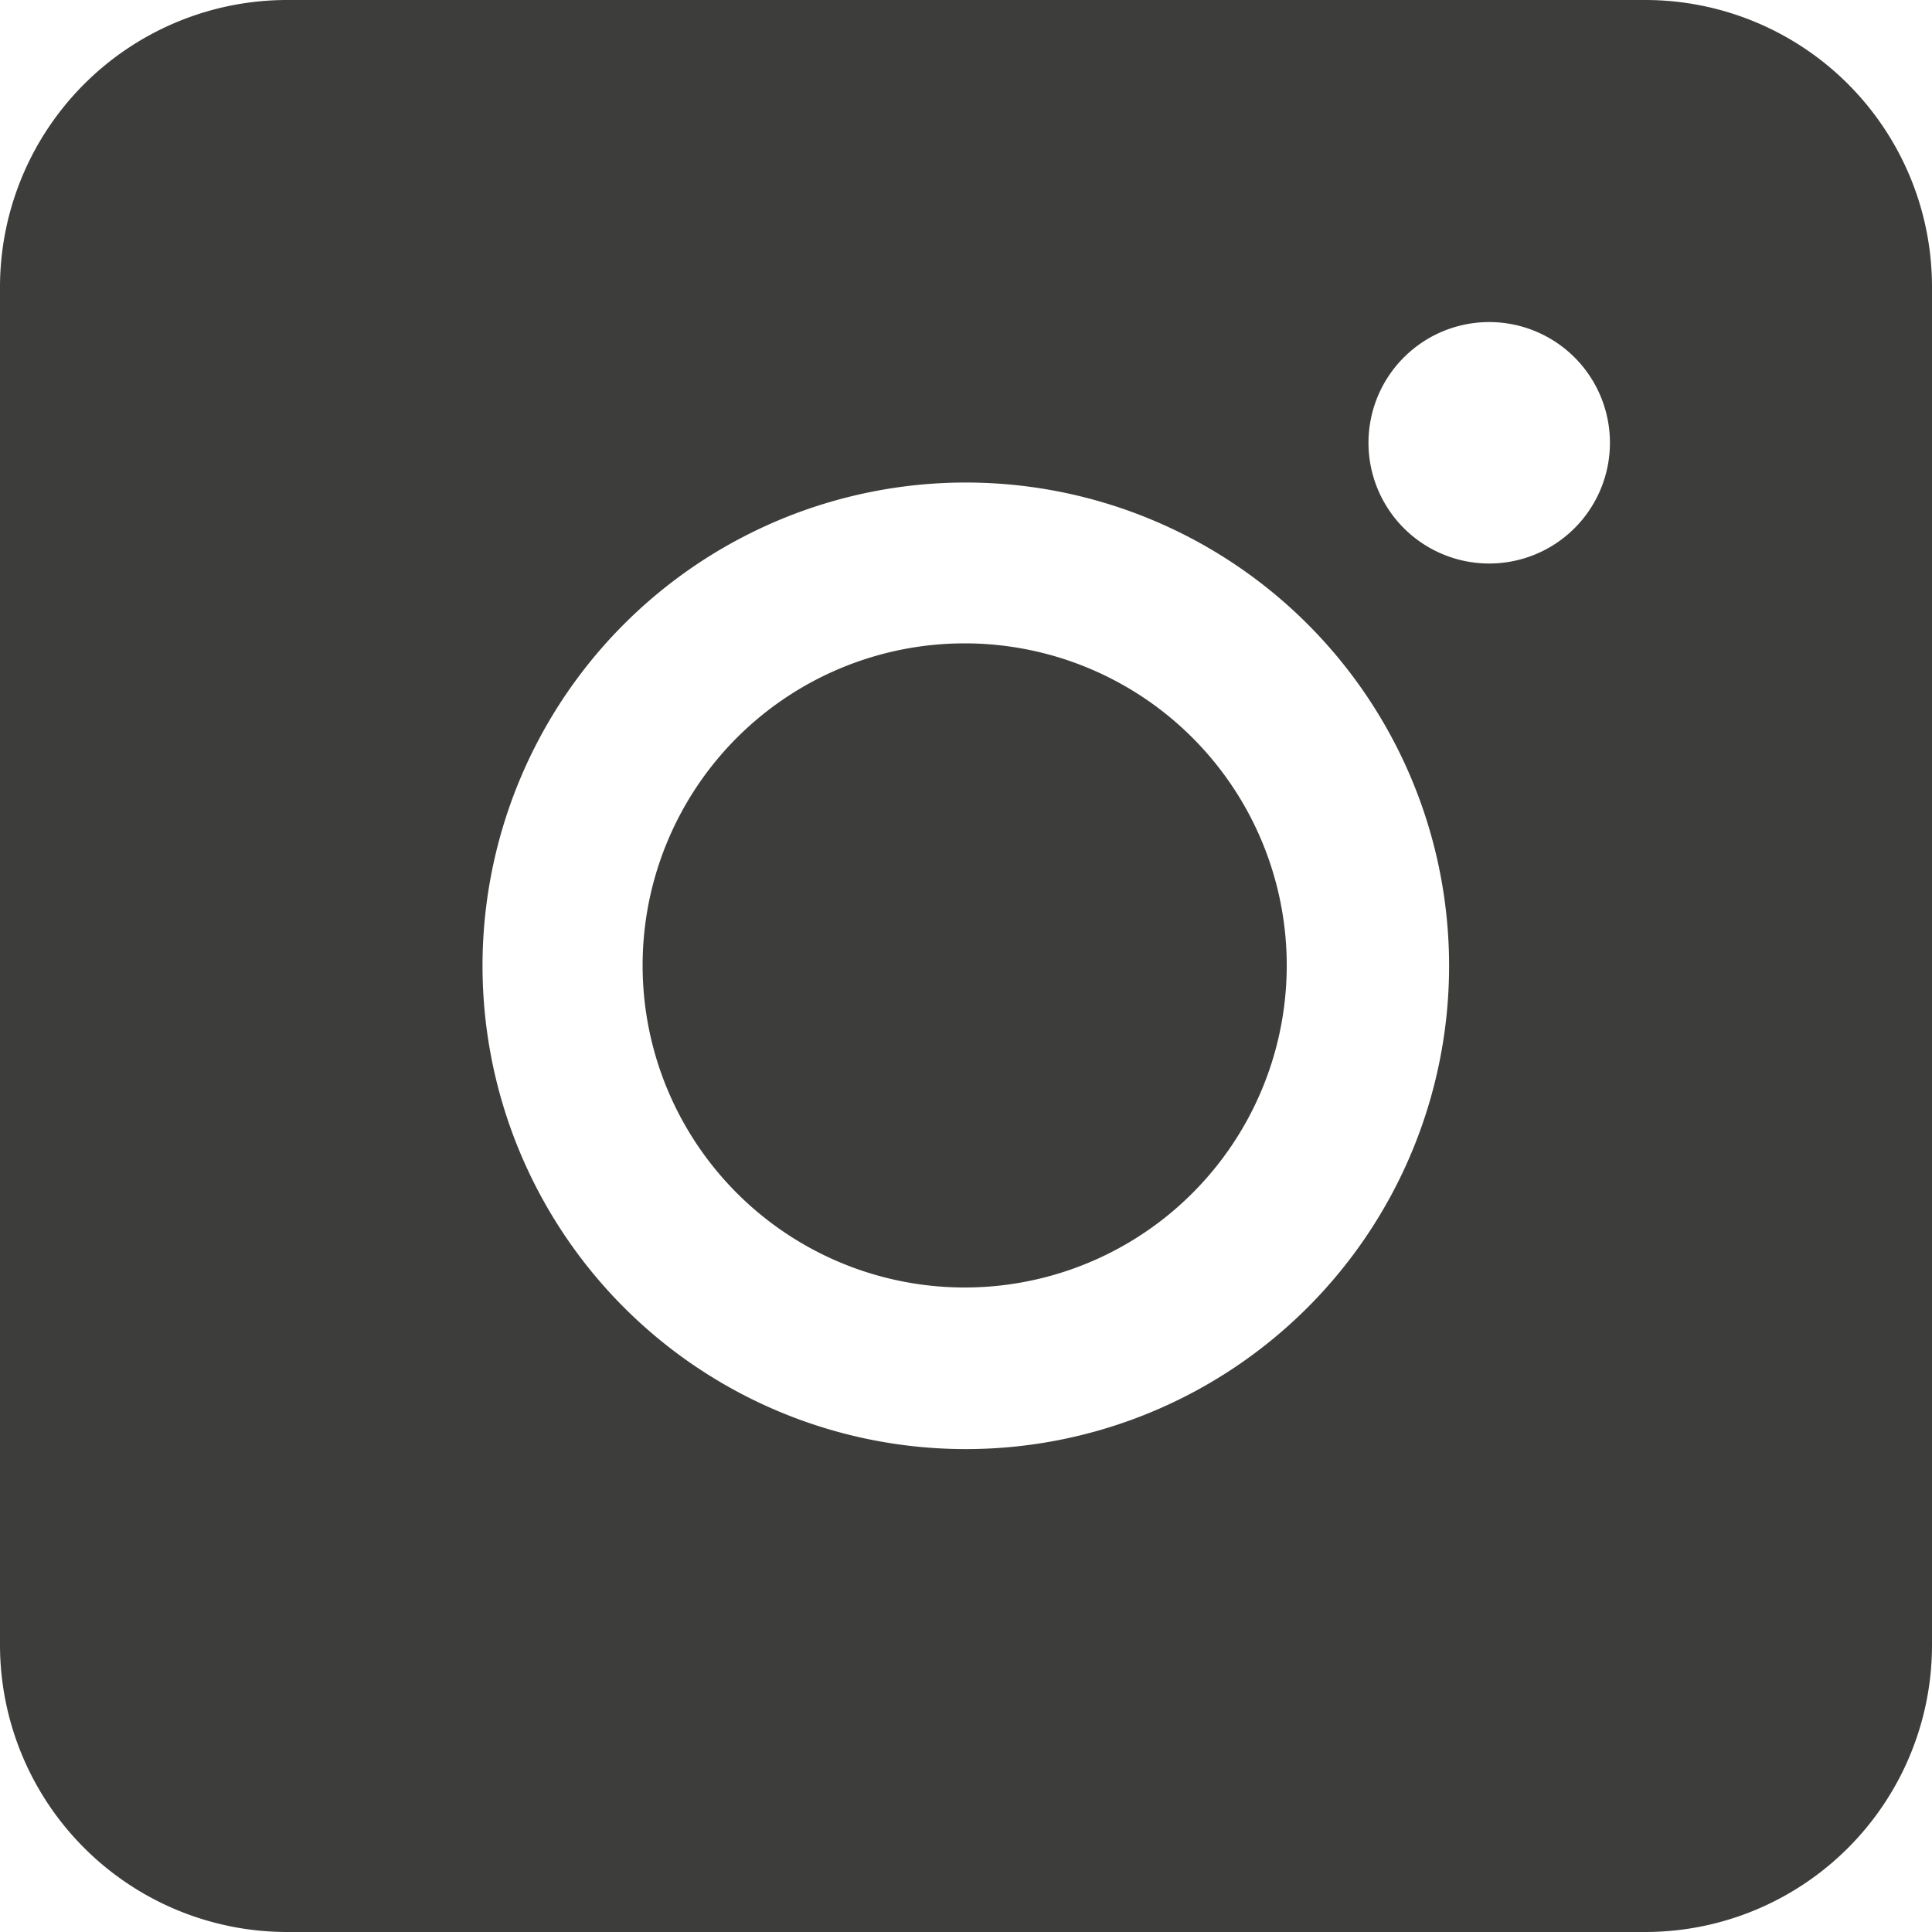
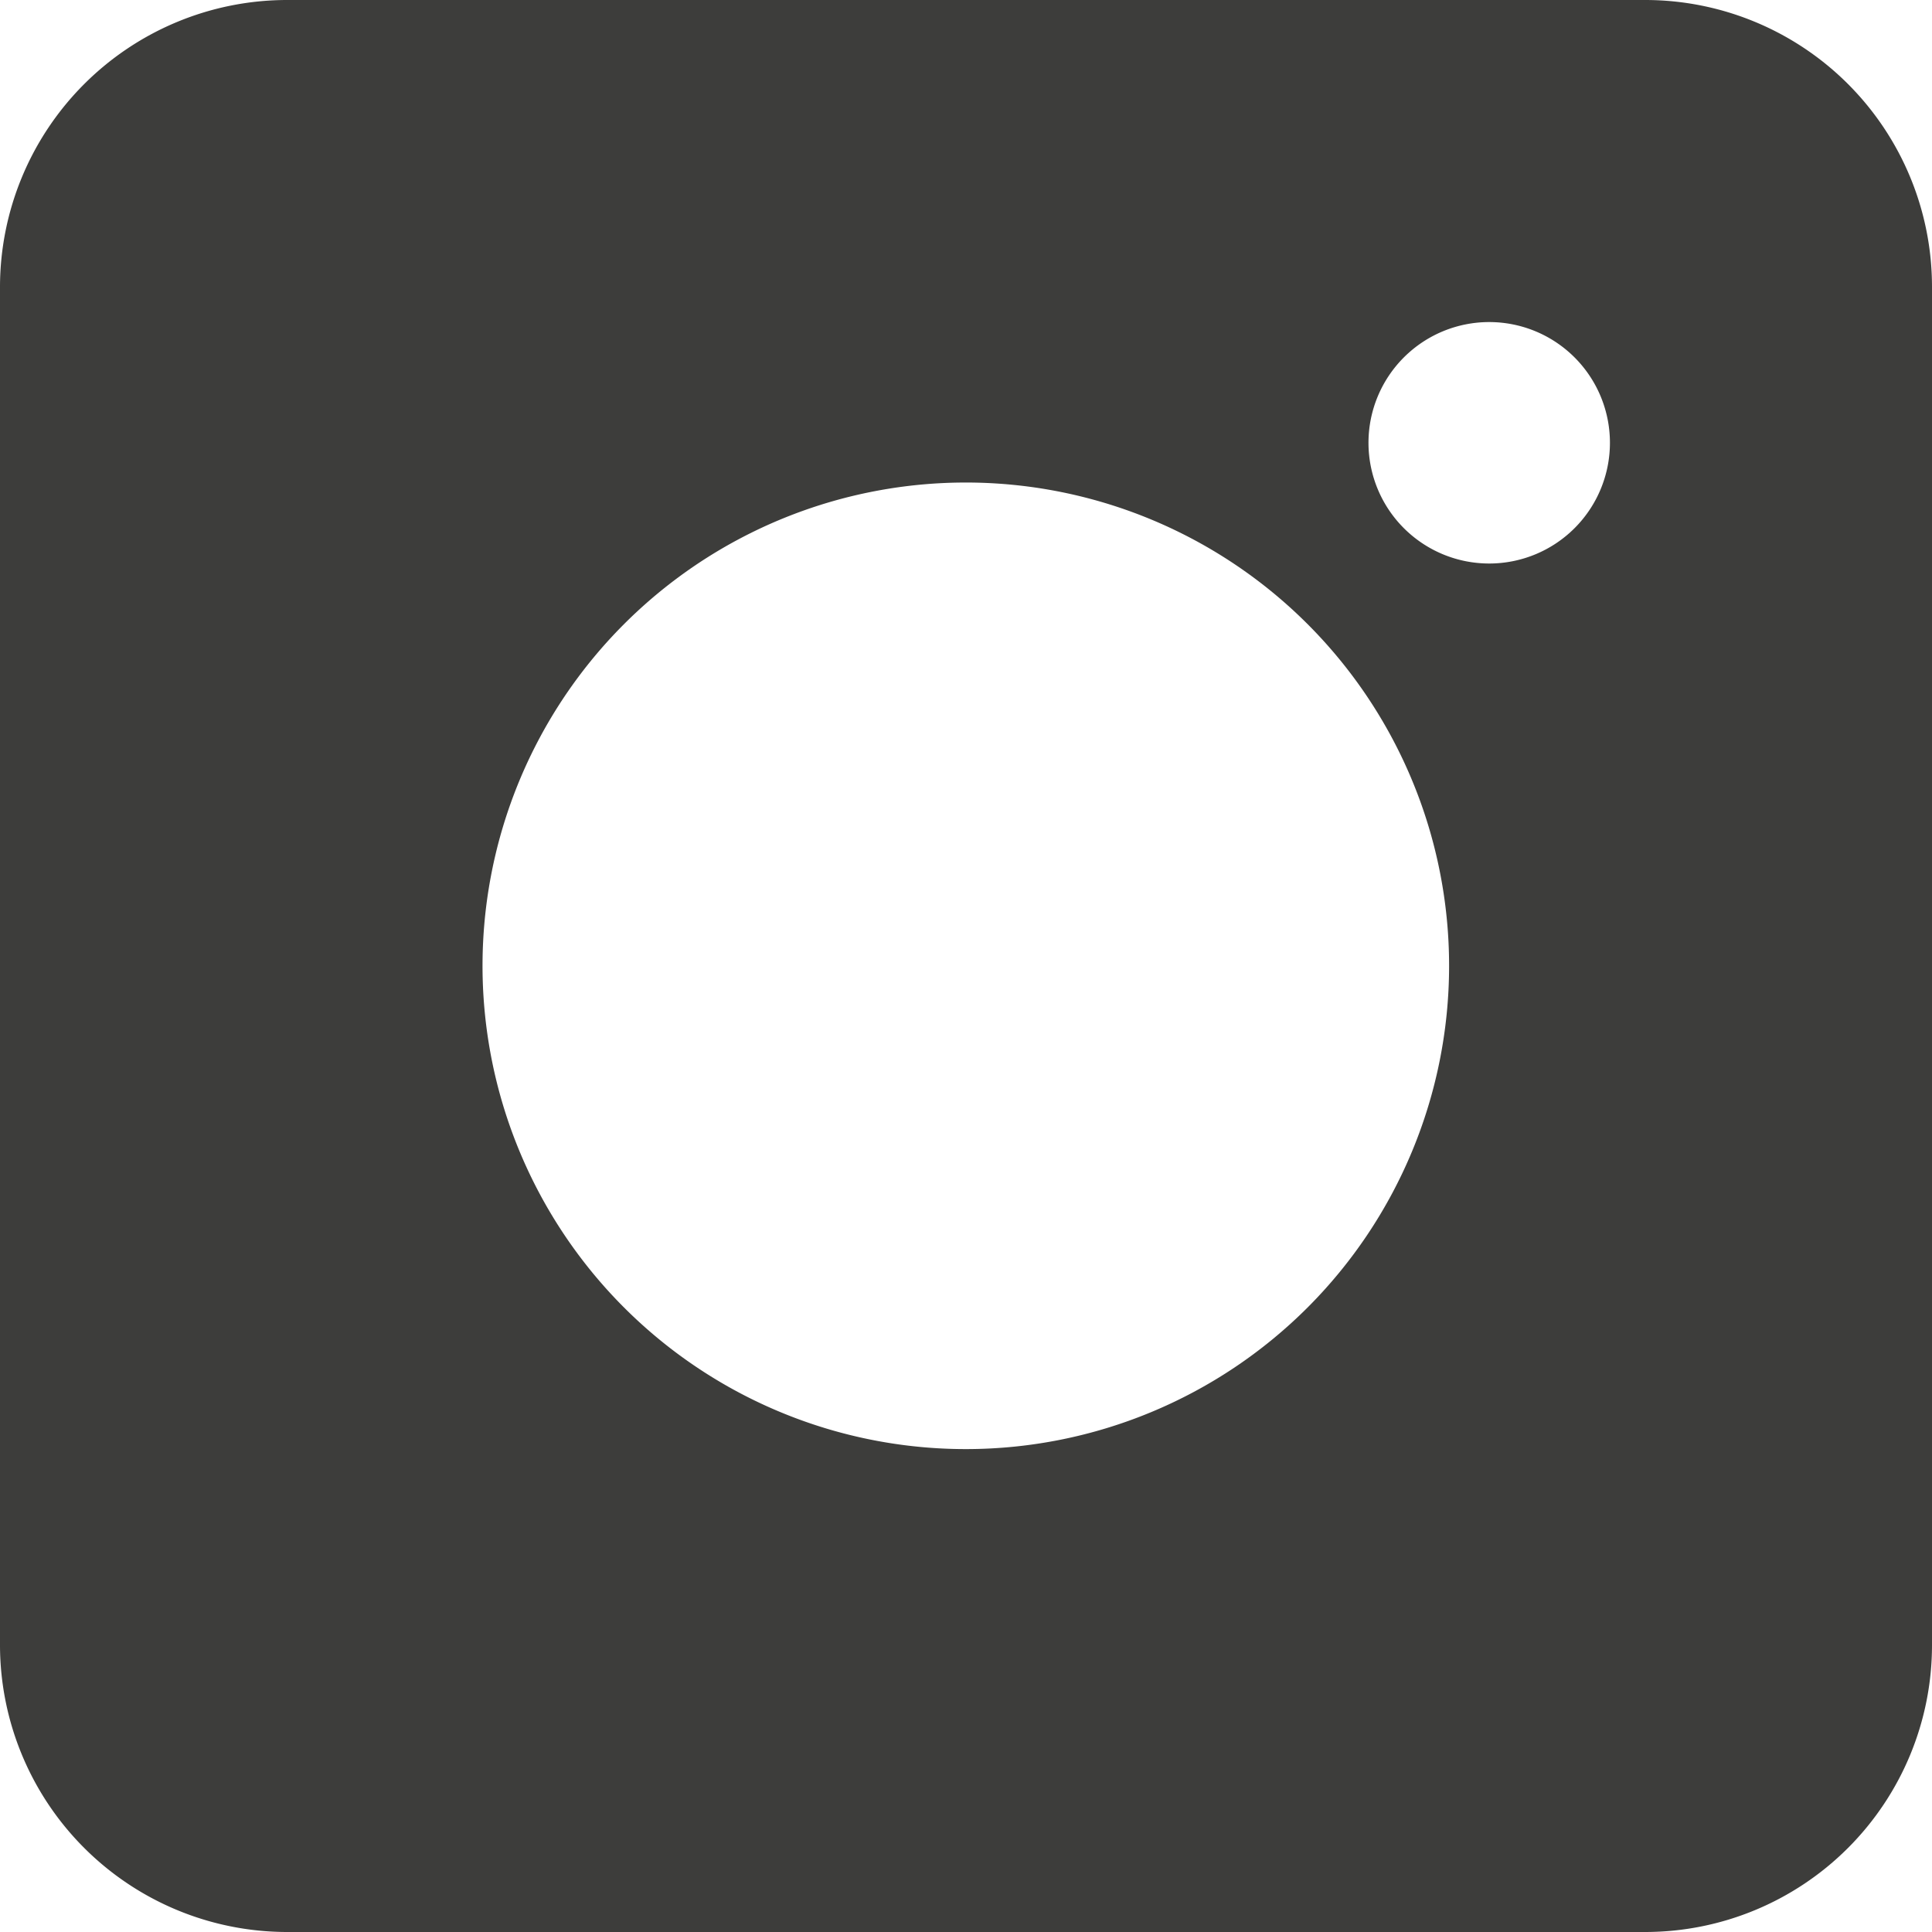
<svg xmlns="http://www.w3.org/2000/svg" viewBox="0 0 51.05 51.05">
  <defs>
    <style>.cls-1{fill:#3d3d3b;}</style>
  </defs>
  <g id="Layer_2" data-name="Layer 2">
    <g id="Layer_1-2" data-name="Layer 1">
-       <path class="cls-1" d="M25.53,17A8.51,8.51,0,1,0,34,25.53,8.51,8.51,0,0,0,25.53,17Z" />
      <path class="cls-1" d="M43.48,0H7.57A7.59,7.59,0,0,0,0,7.57V43.48a7.59,7.59,0,0,0,7.57,7.57H43.48a7.58,7.58,0,0,0,7.57-7.57V7.57A7.58,7.58,0,0,0,43.48,0ZM25.53,38.29A12.77,12.77,0,1,1,38.29,25.53,12.77,12.77,0,0,1,25.53,38.29Zm13.82-23.4a3.19,3.19,0,1,1,3.19-3.19A3.19,3.19,0,0,1,39.35,14.89Z" />
    </g>
  </g>
</svg>